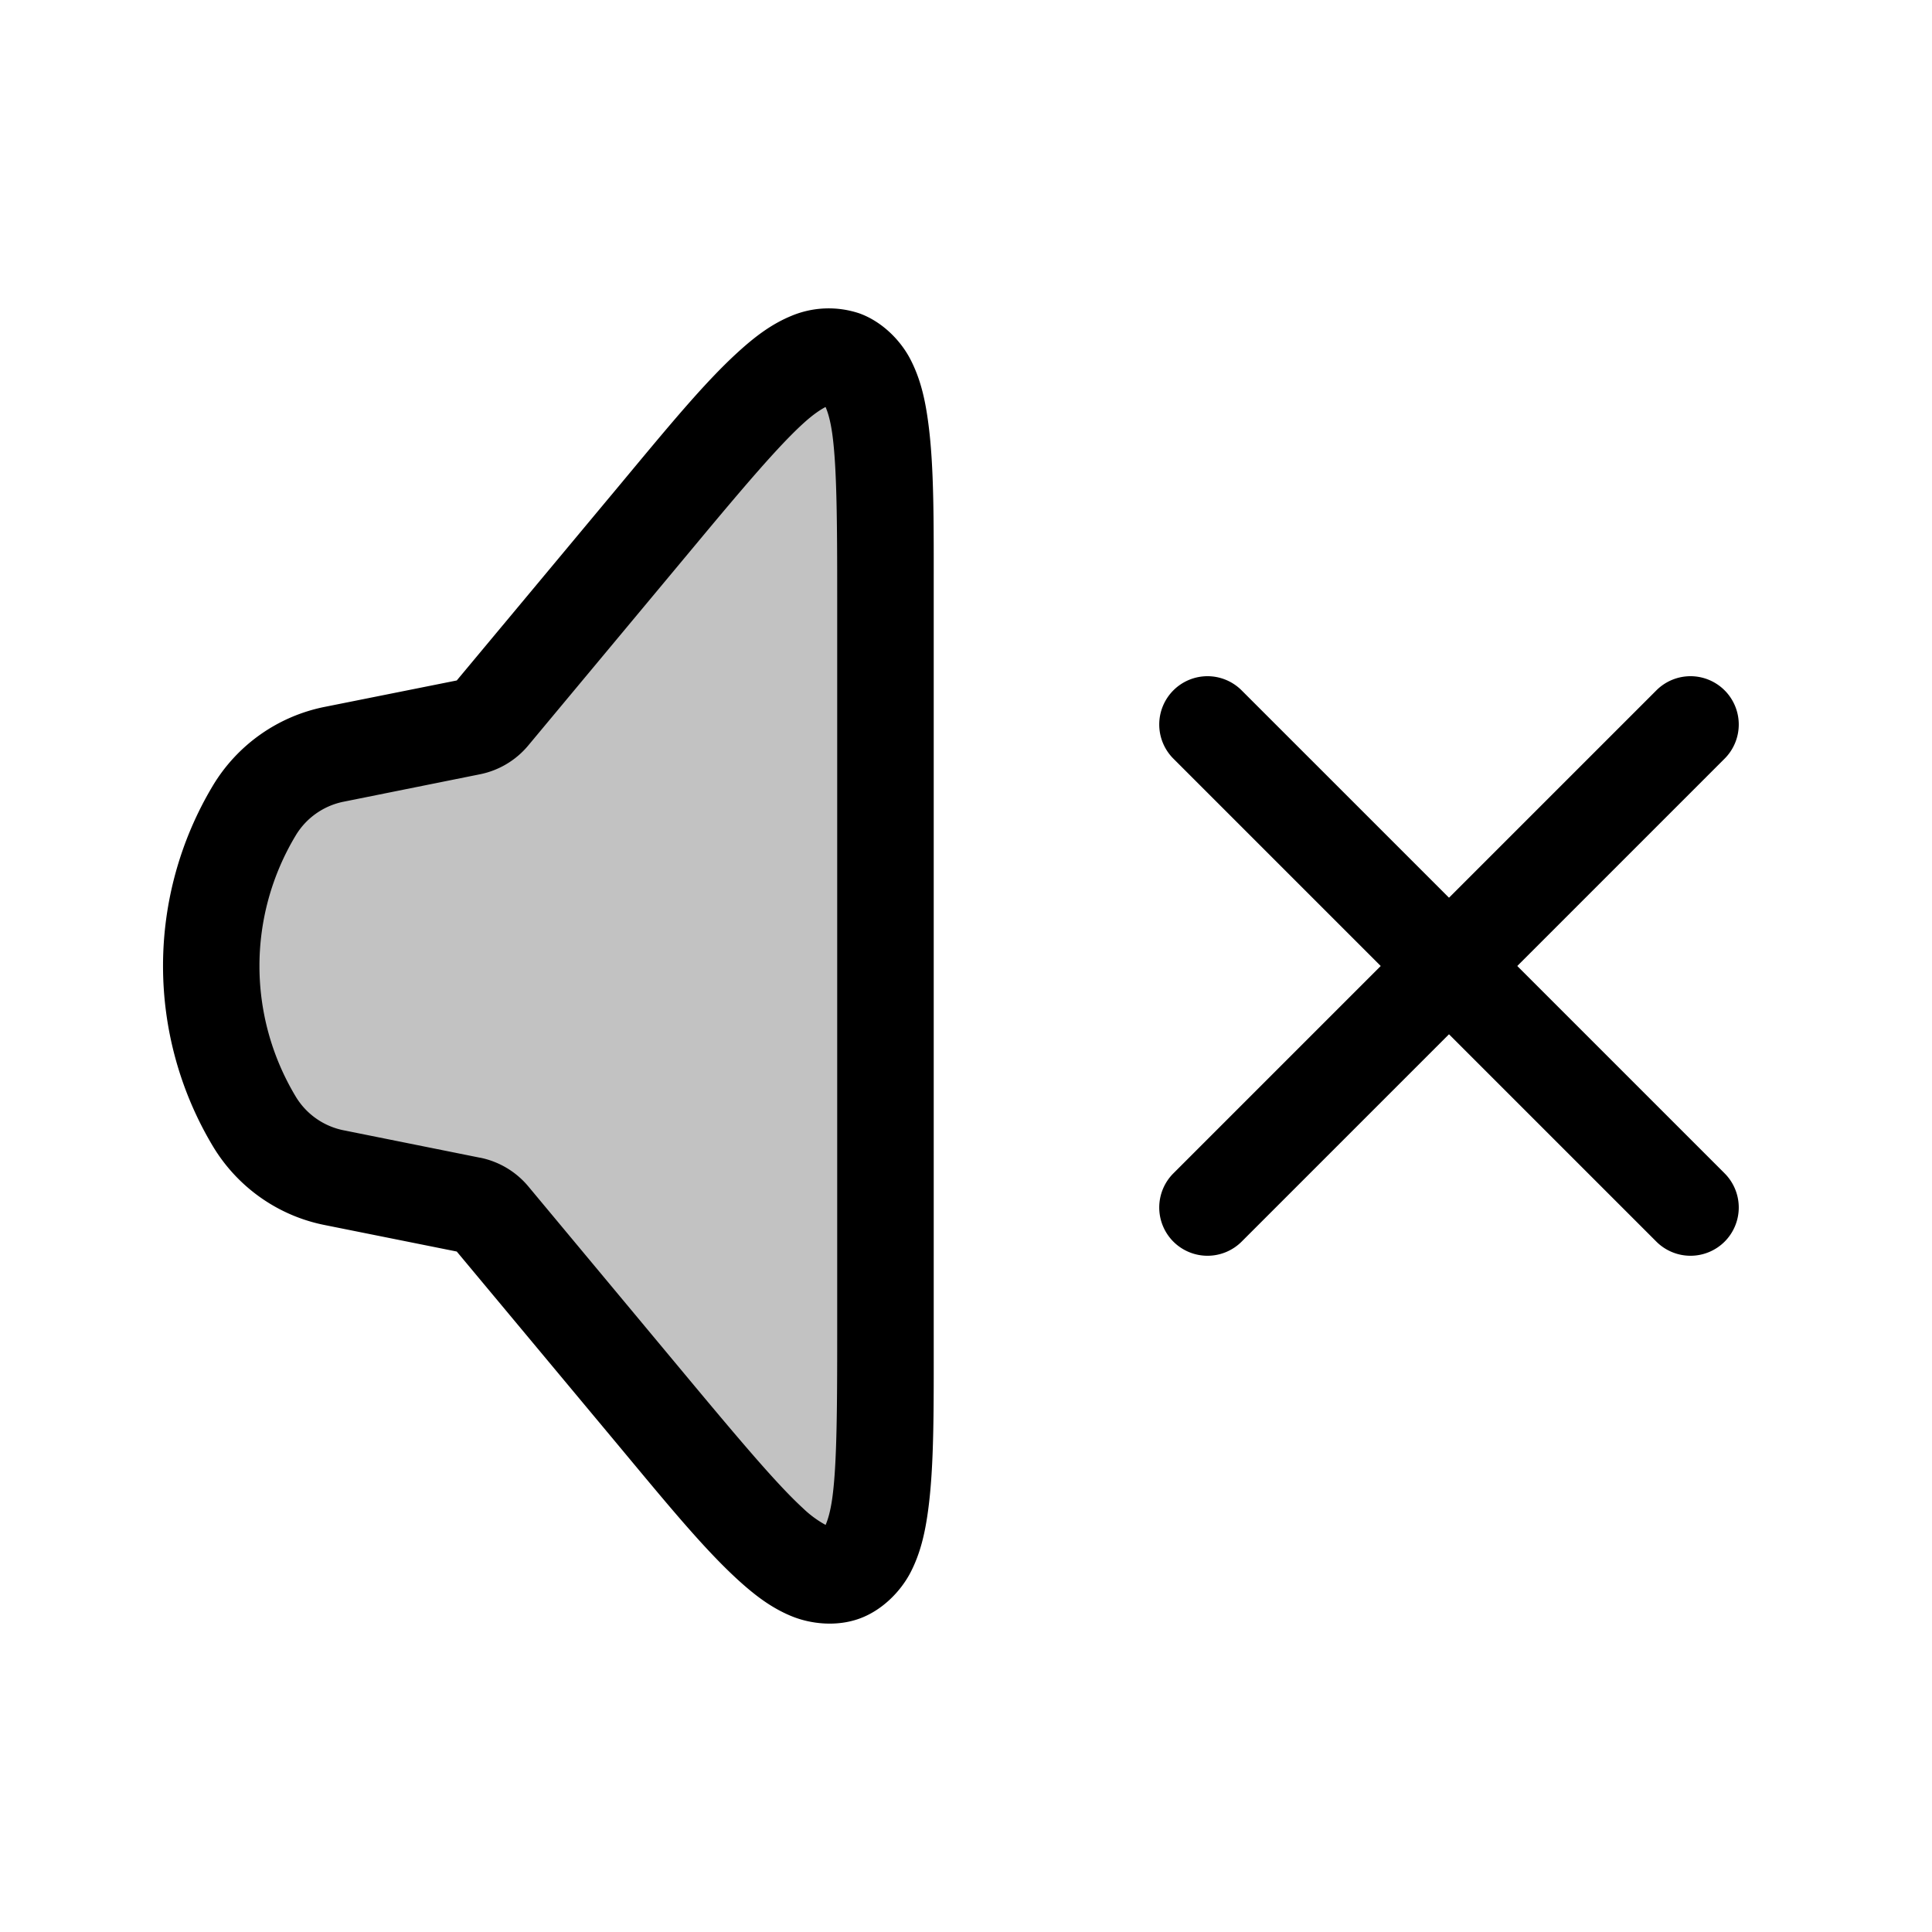
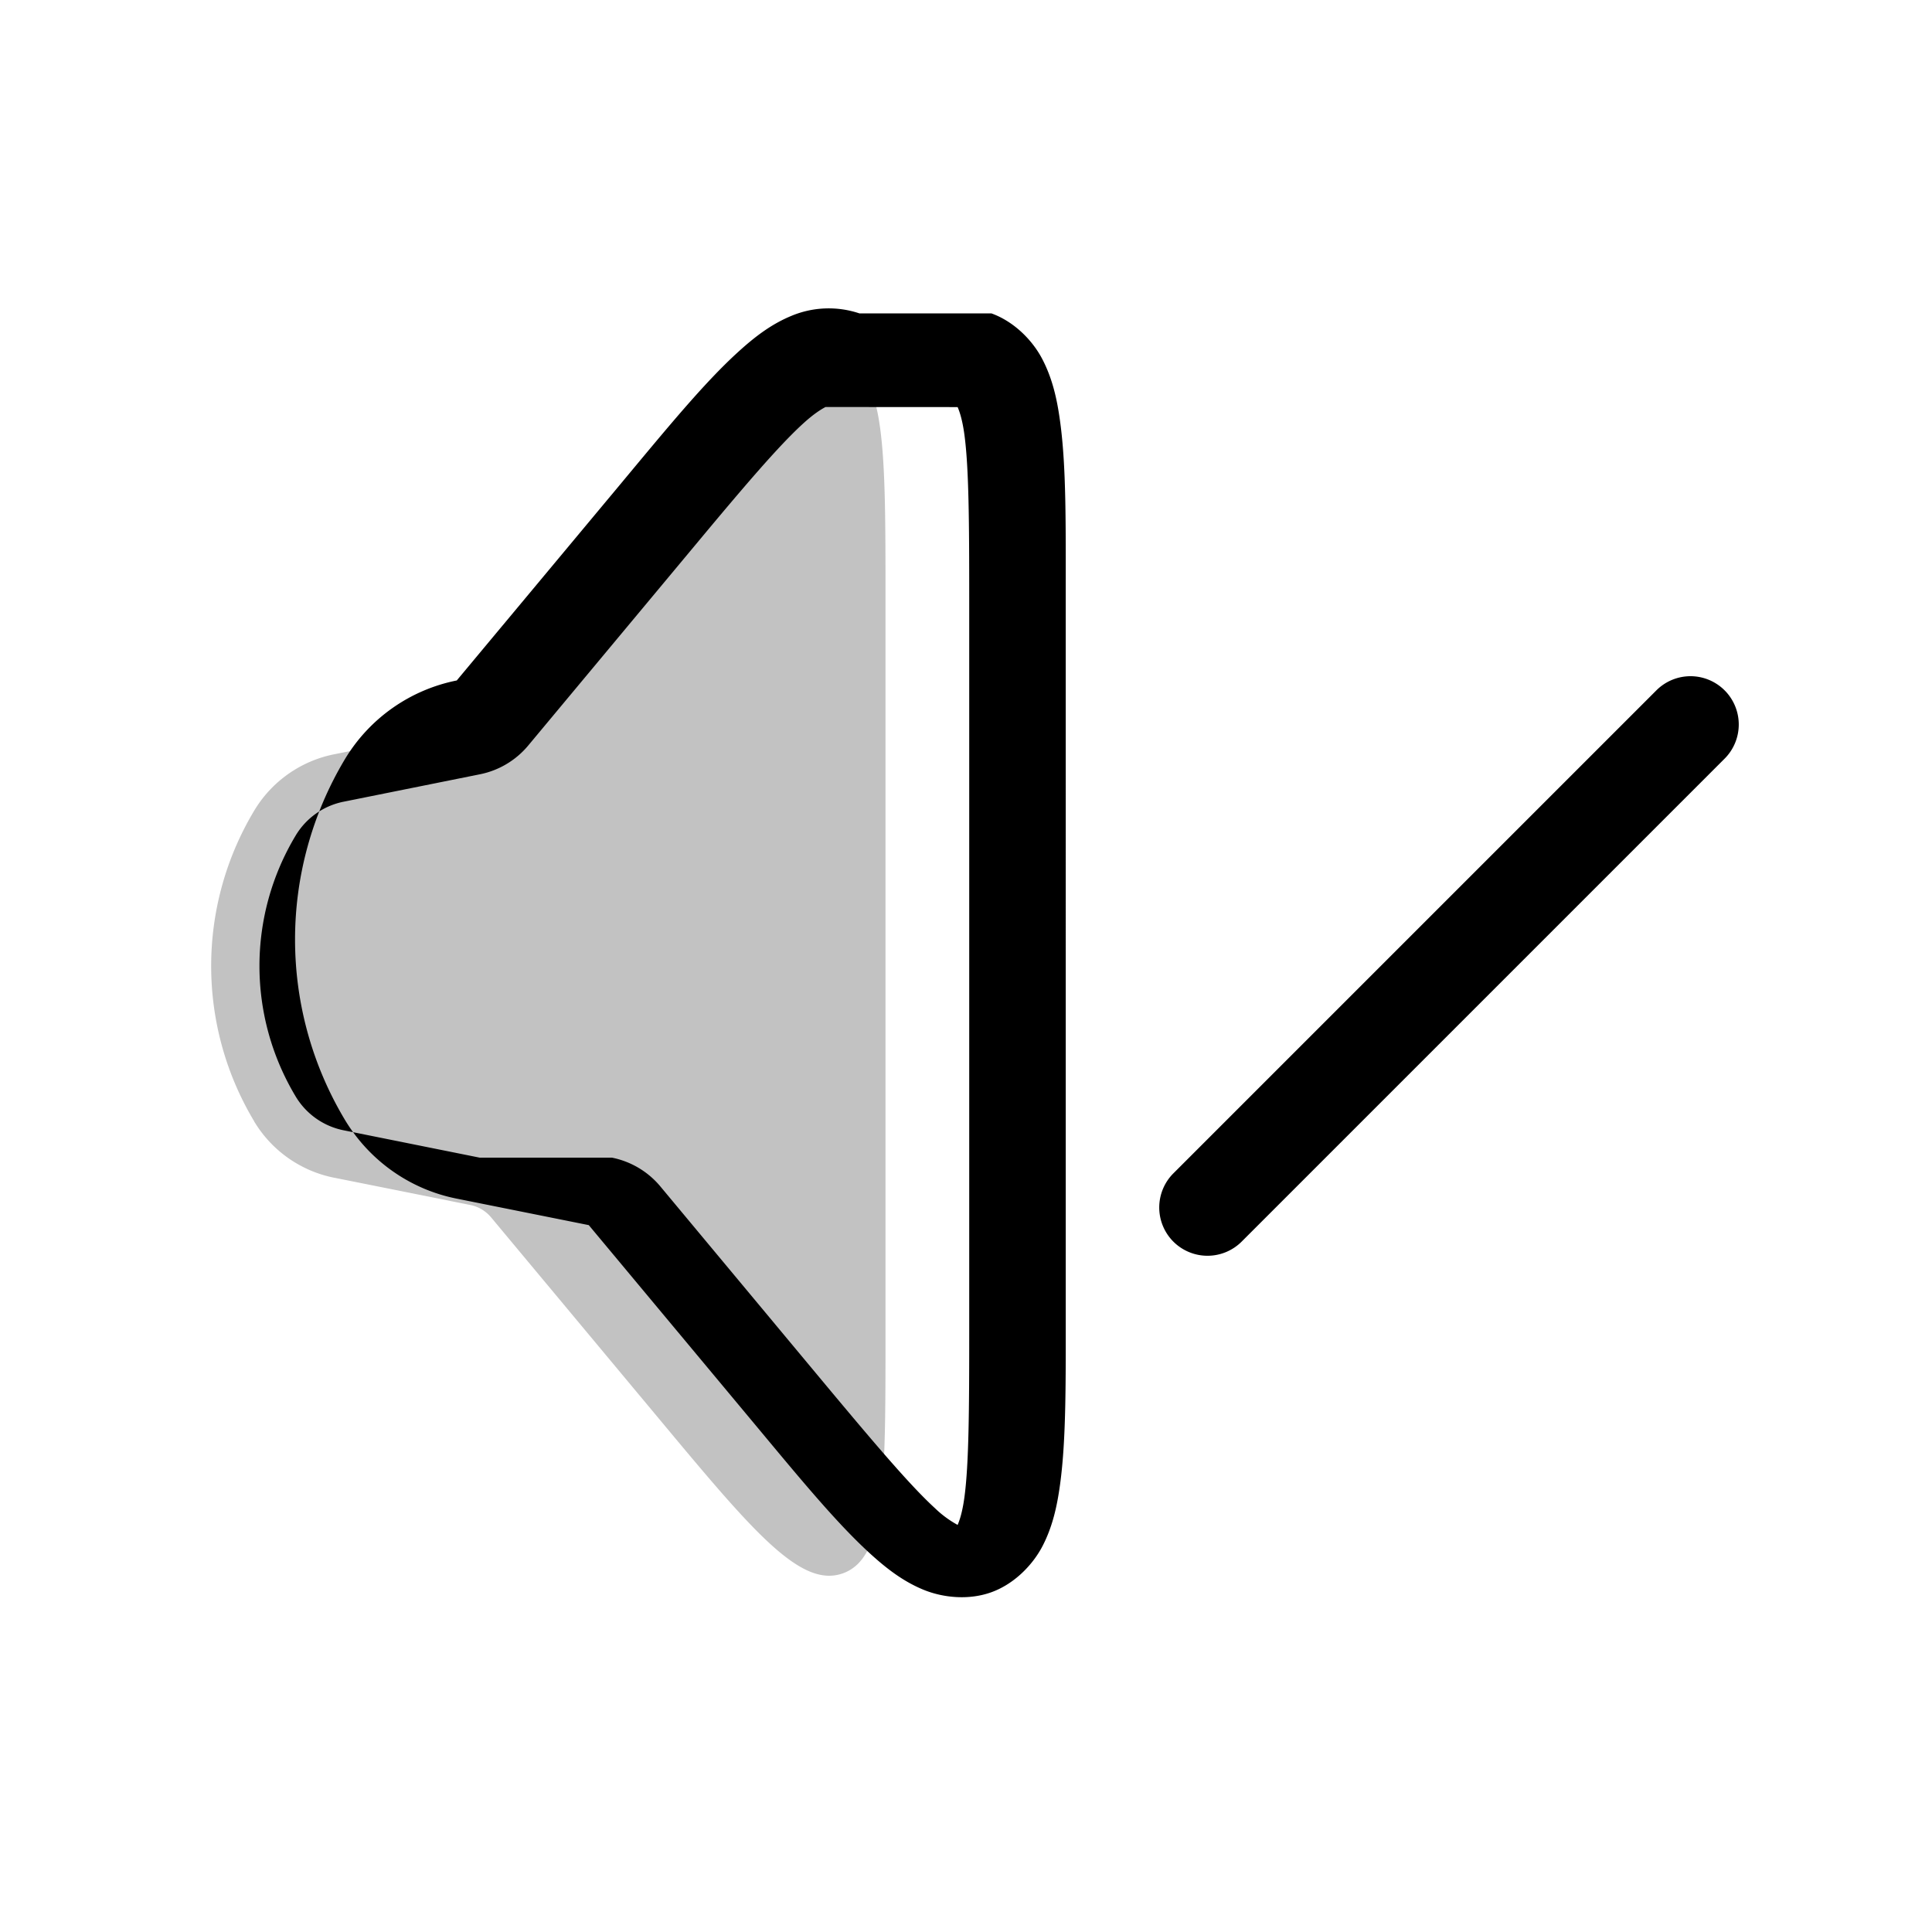
<svg xmlns="http://www.w3.org/2000/svg" viewBox="0 0 24 24">
  <path fill-opacity=".24" d="M3.158 13.93a3.75 3.75 0 0 1 0-3.86 1.5 1.5 0 0 1 .993-.7l1.693-.339a.45.45 0 0 0 .258-.153L8.17 6.395c1.182-1.42 1.774-2.129 2.301-1.938S11 5.572 11 7.42v9.162c0 1.847 0 2.77-.528 2.962-.527.19-1.119-.519-2.301-1.938L6.1 15.122a.45.45 0 0 0-.257-.153L4.15 14.63a1.5 1.5 0 0 1-.993-.7" />
-   <path d="M10.676 3.893a1.2 1.2 0 0 0-.85.033c-.25.104-.455.262-.664.453-.418.382-.862.923-1.453 1.633L5.674 8.453l-1.64.328a2.1 2.1 0 0 0-1.39.979 4.36 4.36 0 0 0 0 4.478c.305.508.809.865 1.39.98l1.64.329 2.035 2.441c.591.71 1.035 1.25 1.453 1.633.209.191.414.349.664.453s.572.134.85.033c.277-.1.507-.33.633-.57.125-.24.182-.493.22-.773.076-.561.07-1.26.07-2.184V7.42c0-.924.007-1.623-.07-2.184-.038-.28-.095-.532-.22-.773s-.356-.47-.633-.57m-.42 1.164c.024.055.059.157.084.341.056.41.06 1.098.06 2.022v9.16c0 .924-.004 1.611-.06 2.022-.025.184-.06.286-.084.341a1.3 1.3 0 0 1-.283-.209c-.306-.28-.75-.804-1.342-1.513l-2.068-2.483a1.05 1.05 0 0 0-.6-.357H5.96l-1.691-.34a.9.9 0 0 1-.596-.42c-.6-1-.6-2.243 0-3.242a.9.9 0 0 1 .596-.42l1.69-.34a1.05 1.05 0 0 0 .602-.357L8.63 6.779c.591-.71 1.036-1.234 1.342-1.513.137-.126.23-.182.283-.21M21 8.4a.6.6 0 0 0-.424.176l-6 6a.6.6 0 0 0 0 .848.6.6 0 0 0 .848 0l6-6a.6.6 0 0 0 0-.848A.6.6 0 0 0 21 8.4" />
-   <path d="M15 8.4a.6.6 0 0 0-.424.176.6.6 0 0 0 0 .848l6 6a.6.6 0 0 0 .848 0 .6.6 0 0 0 0-.848l-6-6A.6.6 0 0 0 15 8.4" />
+   <path d="M10.676 3.893a1.2 1.2 0 0 0-.85.033c-.25.104-.455.262-.664.453-.418.382-.862.923-1.453 1.633L5.674 8.453a2.1 2.1 0 0 0-1.39.979 4.36 4.36 0 0 0 0 4.478c.305.508.809.865 1.39.98l1.64.329 2.035 2.441c.591.71 1.035 1.25 1.453 1.633.209.191.414.349.664.453s.572.134.85.033c.277-.1.507-.33.633-.57.125-.24.182-.493.22-.773.076-.561.07-1.26.07-2.184V7.42c0-.924.007-1.623-.07-2.184-.038-.28-.095-.532-.22-.773s-.356-.47-.633-.57m-.42 1.164c.024.055.059.157.084.341.056.41.06 1.098.06 2.022v9.16c0 .924-.004 1.611-.06 2.022-.025.184-.06.286-.084.341a1.3 1.3 0 0 1-.283-.209c-.306-.28-.75-.804-1.342-1.513l-2.068-2.483a1.05 1.05 0 0 0-.6-.357H5.96l-1.691-.34a.9.9 0 0 1-.596-.42c-.6-1-.6-2.243 0-3.242a.9.9 0 0 1 .596-.42l1.69-.34a1.05 1.05 0 0 0 .602-.357L8.63 6.779c.591-.71 1.036-1.234 1.342-1.513.137-.126.23-.182.283-.21M21 8.4a.6.6 0 0 0-.424.176l-6 6a.6.6 0 0 0 0 .848.6.6 0 0 0 .848 0l6-6a.6.6 0 0 0 0-.848A.6.6 0 0 0 21 8.4" />
</svg>